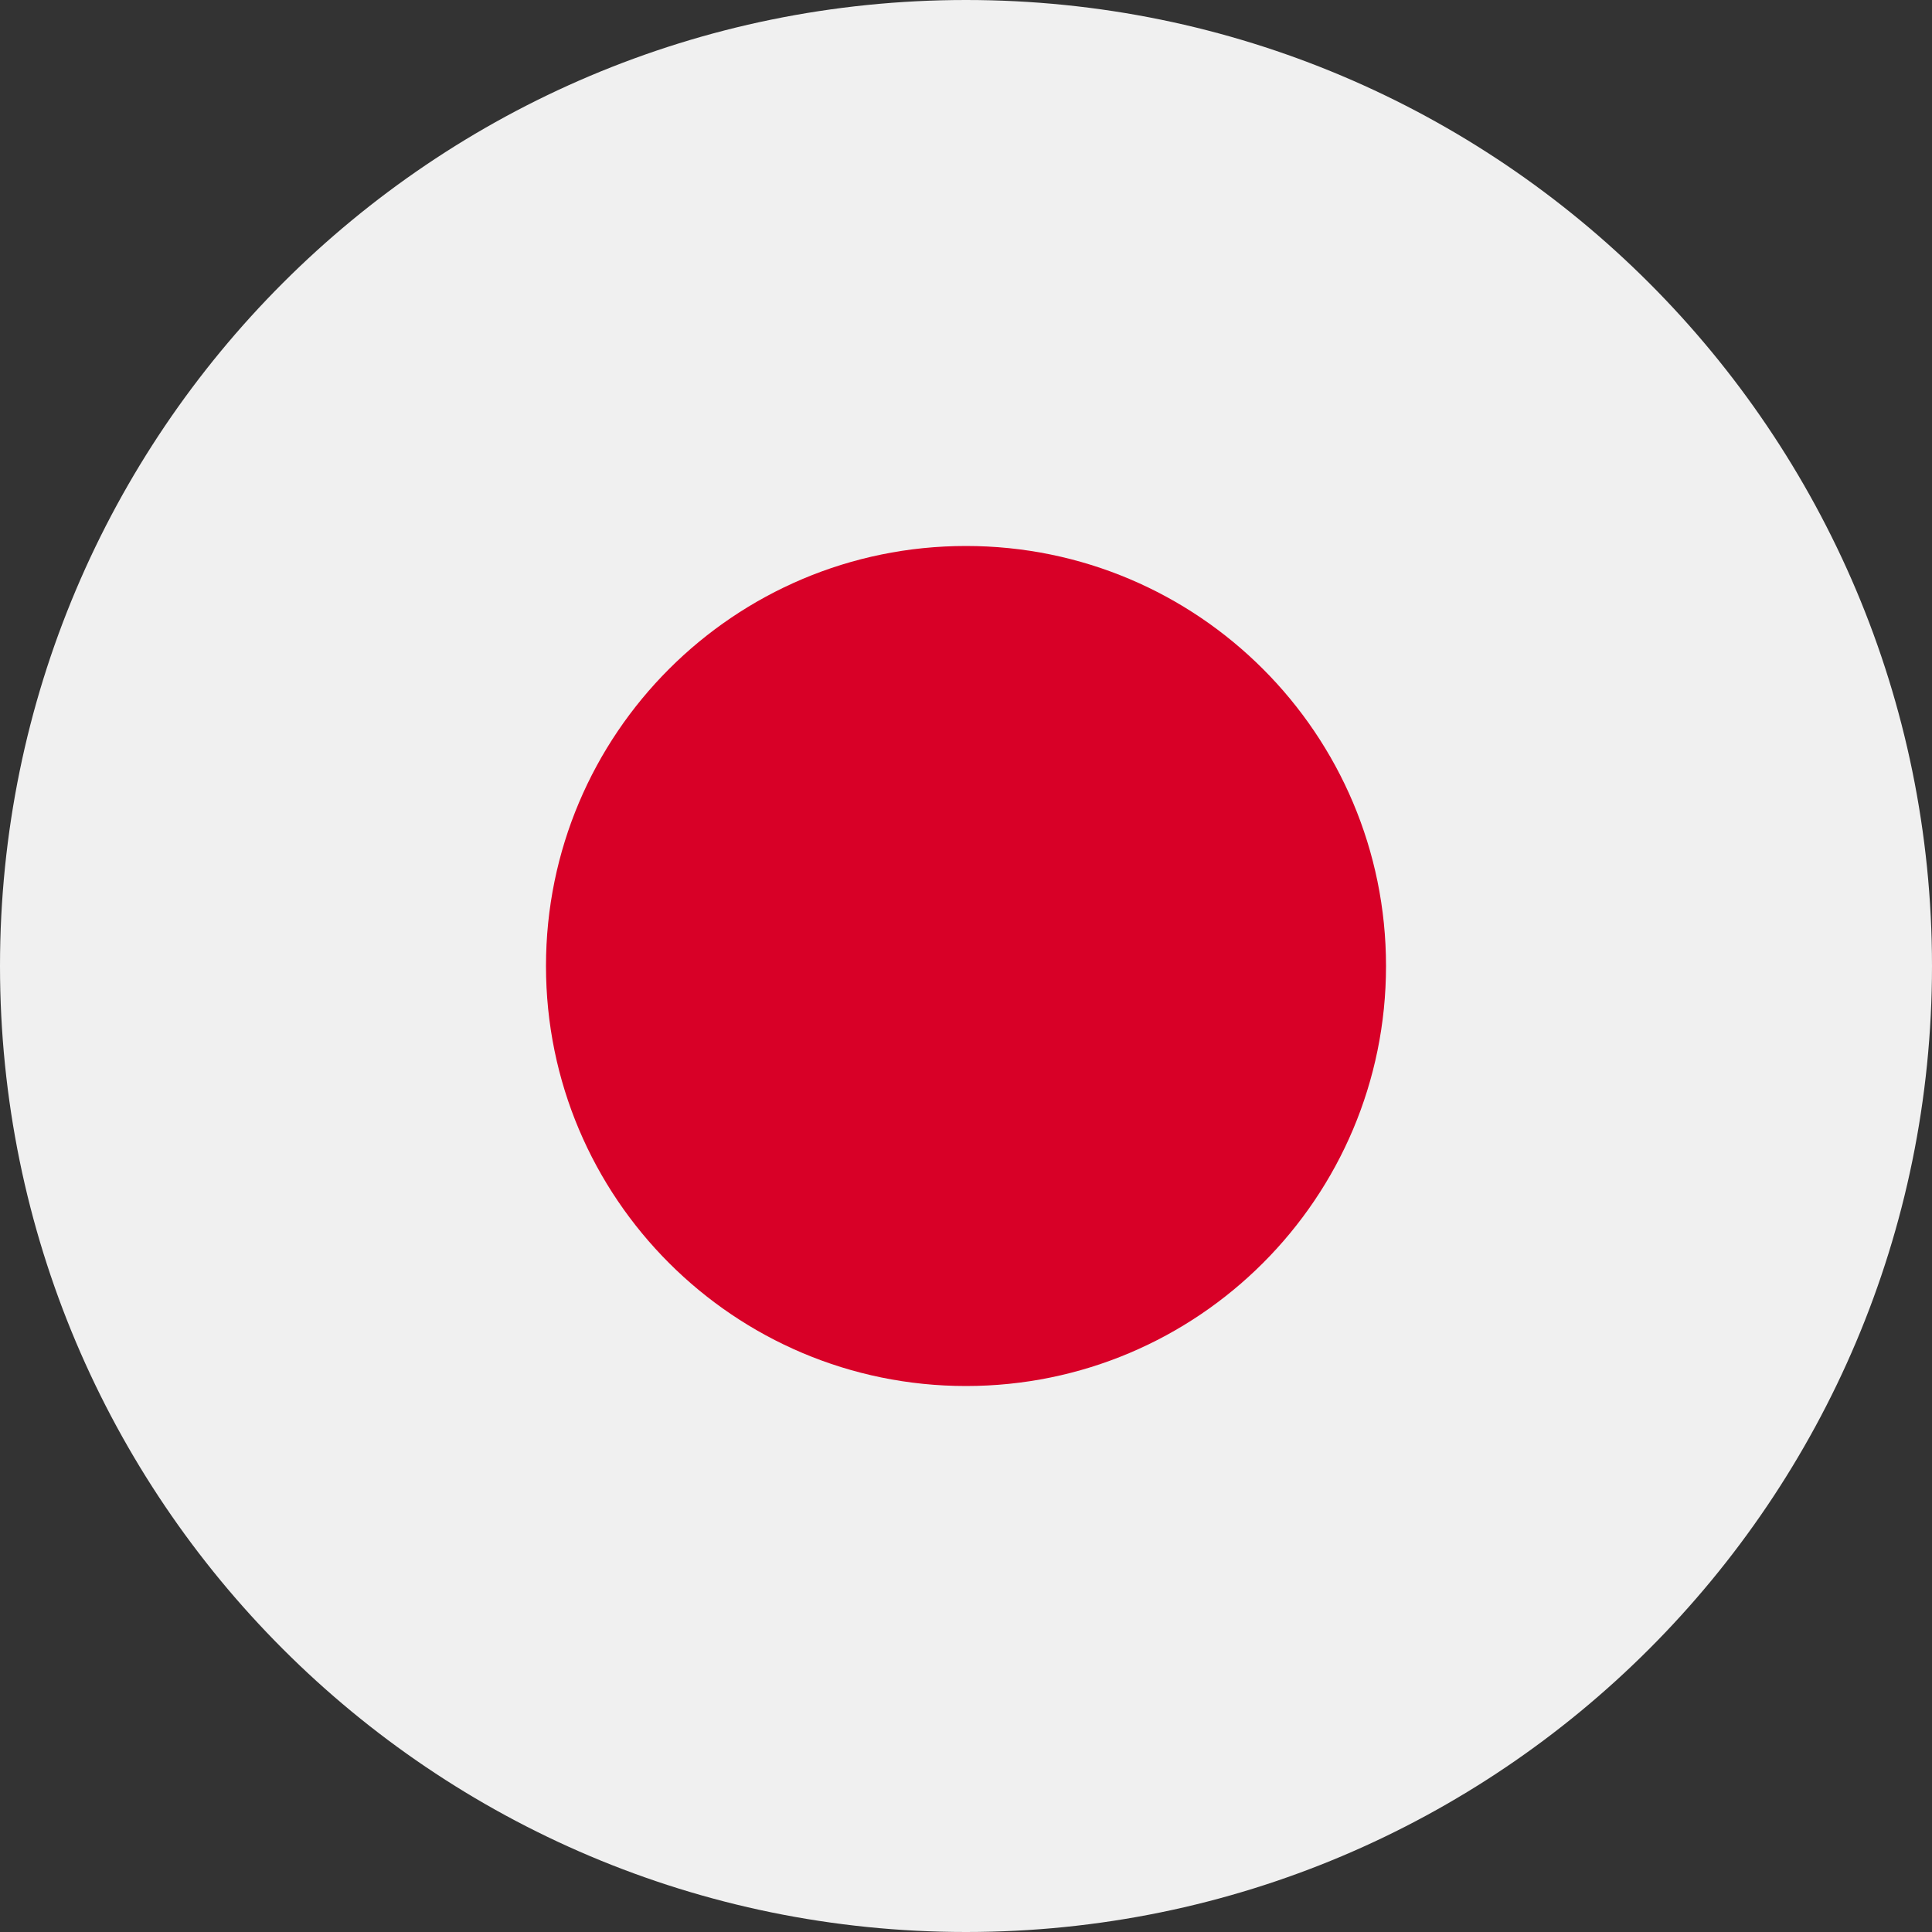
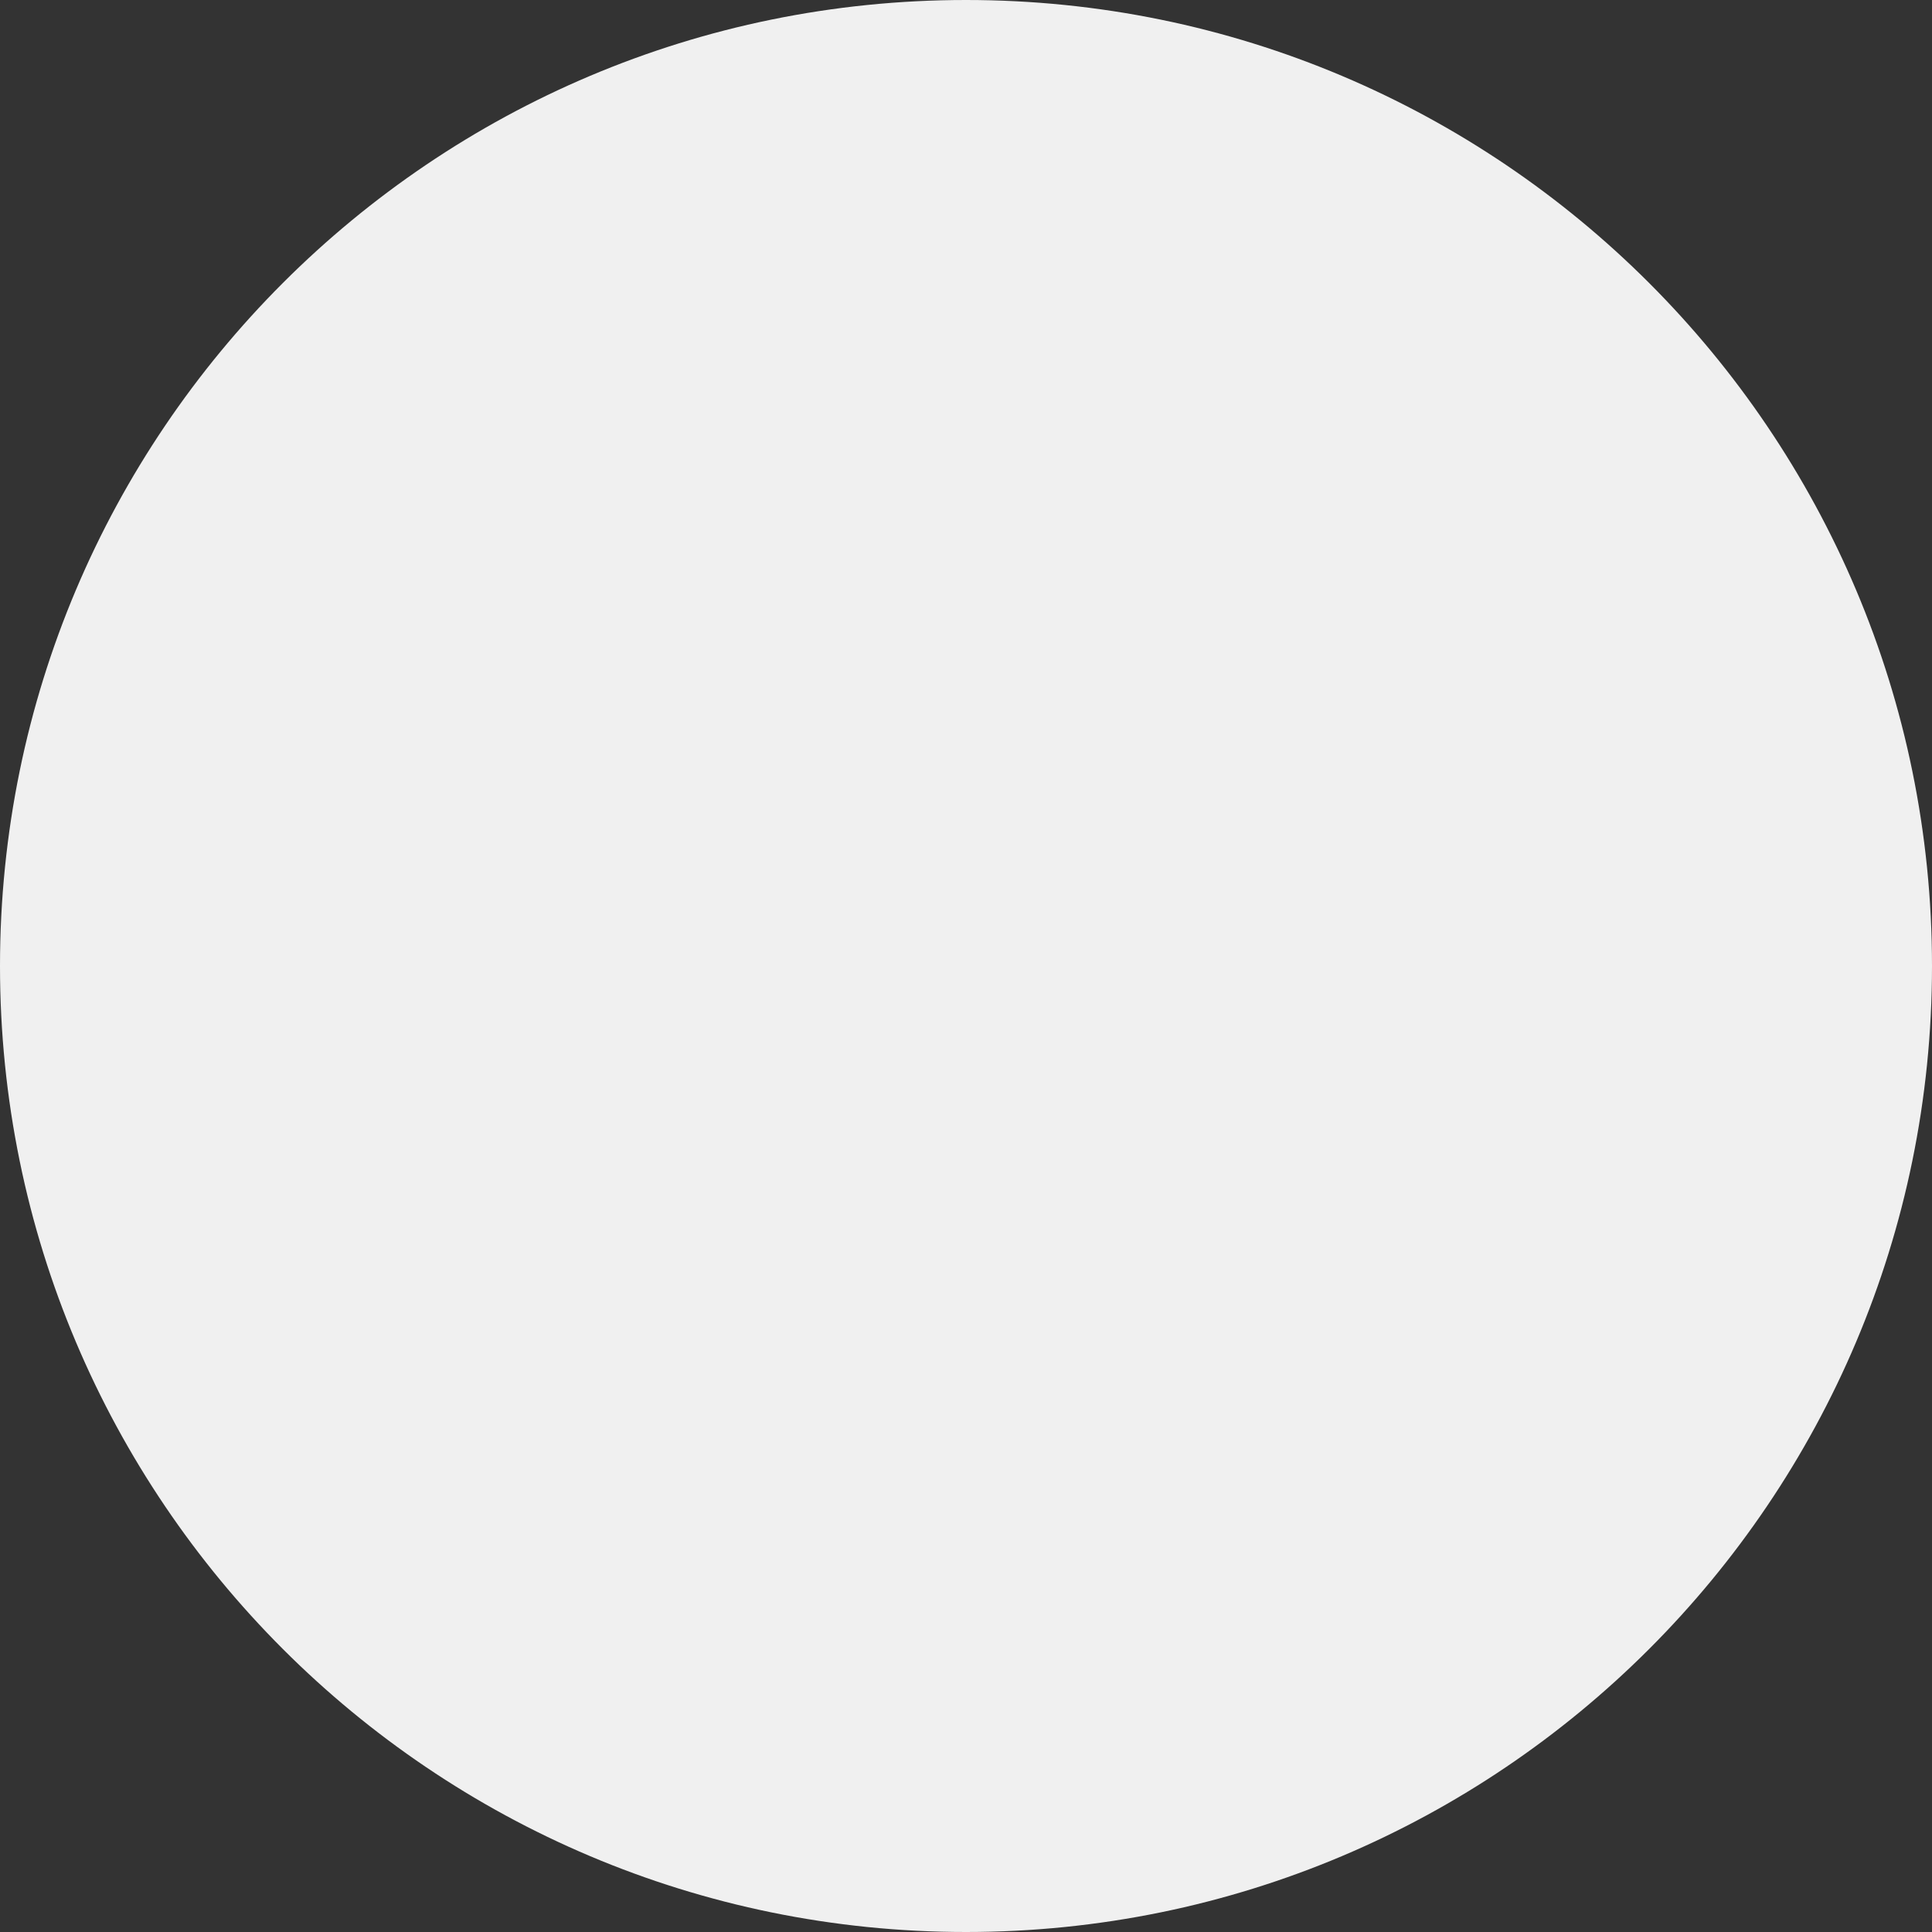
<svg xmlns="http://www.w3.org/2000/svg" width="25" height="25" viewBox="0 0 25 25" fill="none">
  <rect x="0" y="0" width="25" height="25" fill="#333333" stroke="none" />
  <g clip-path="url(#clip0_683_6227)">
    <path d="M12.5 25C19.404 25 25 19.404 25 12.5C25 5.596 19.404 0 12.5 0C5.596 0 0 5.596 0 12.5C0 19.404 5.596 25 12.5 25Z" fill="#F0F0F0" />
-     <path d="M12.5 17.935C15.502 17.935 17.935 15.502 17.935 12.5C17.935 9.499 15.502 7.065 12.5 7.065C9.499 7.065 7.065 9.499 7.065 12.5C7.065 15.502 9.499 17.935 12.5 17.935Z" fill="#D80027" />
  </g>
  <defs>
    <clipPath id="clip0_683_6227">
      <rect width="25" height="25" fill="white" />
    </clipPath>
  </defs>
</svg>